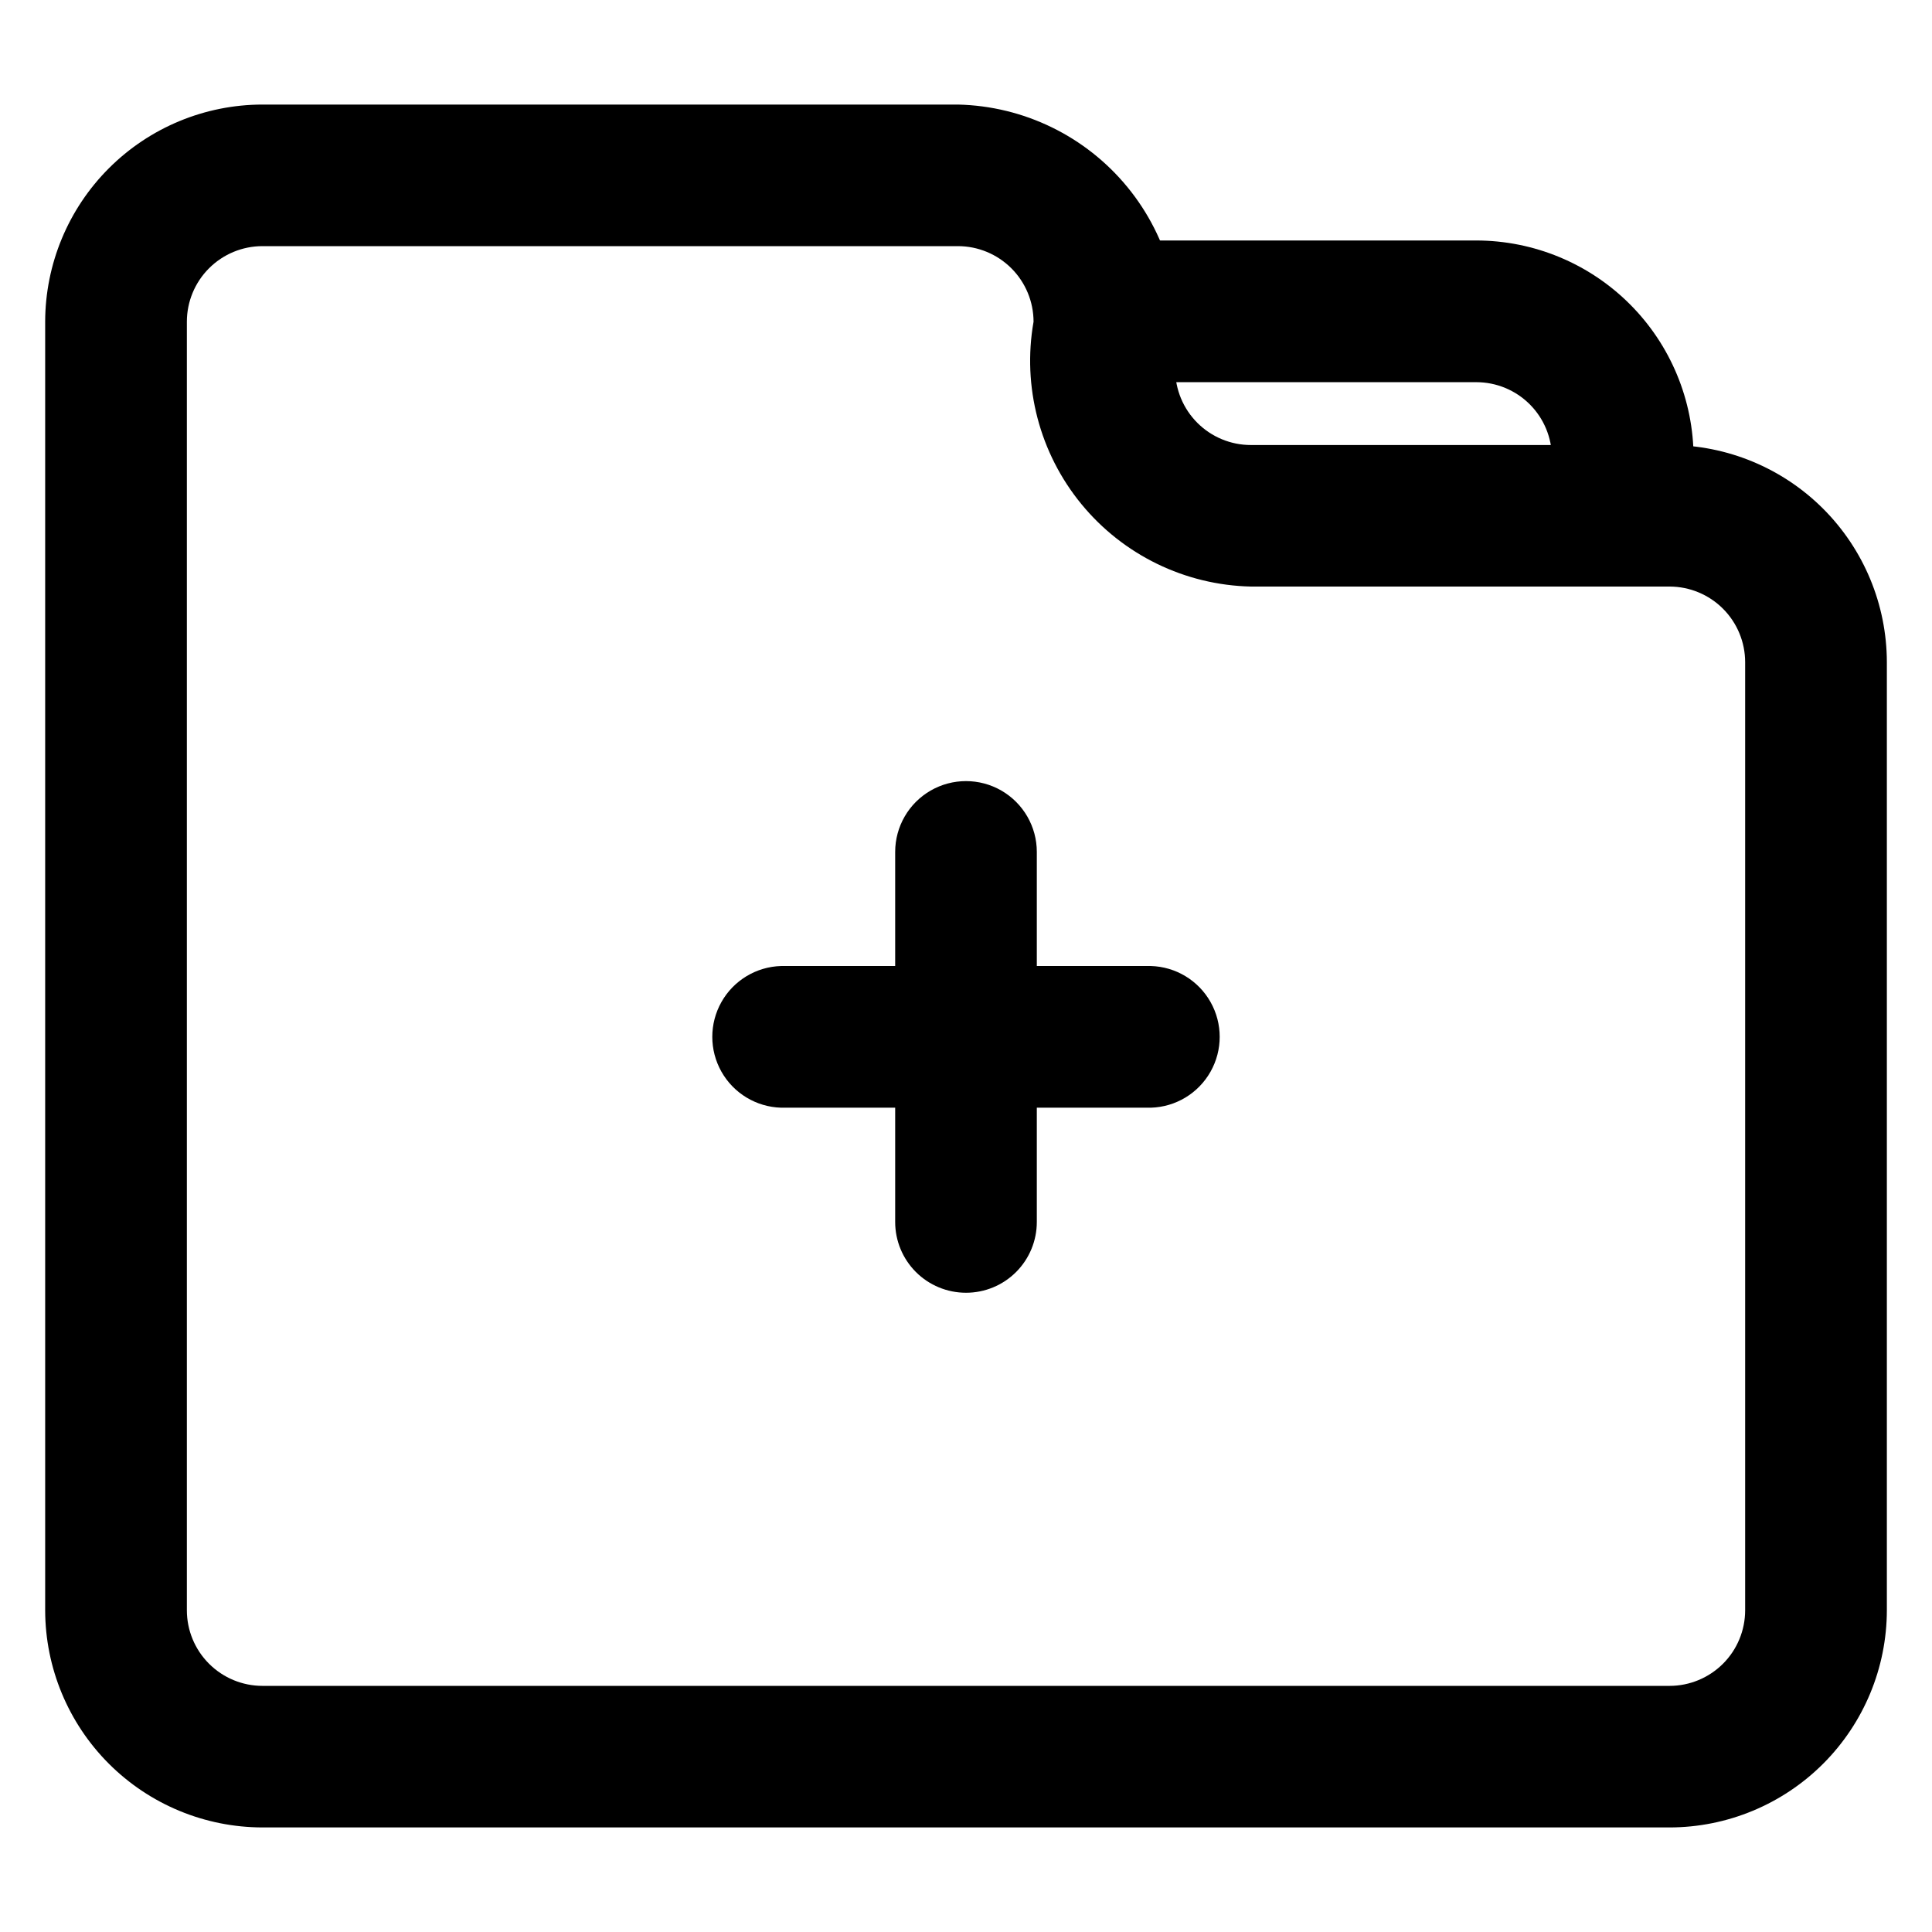
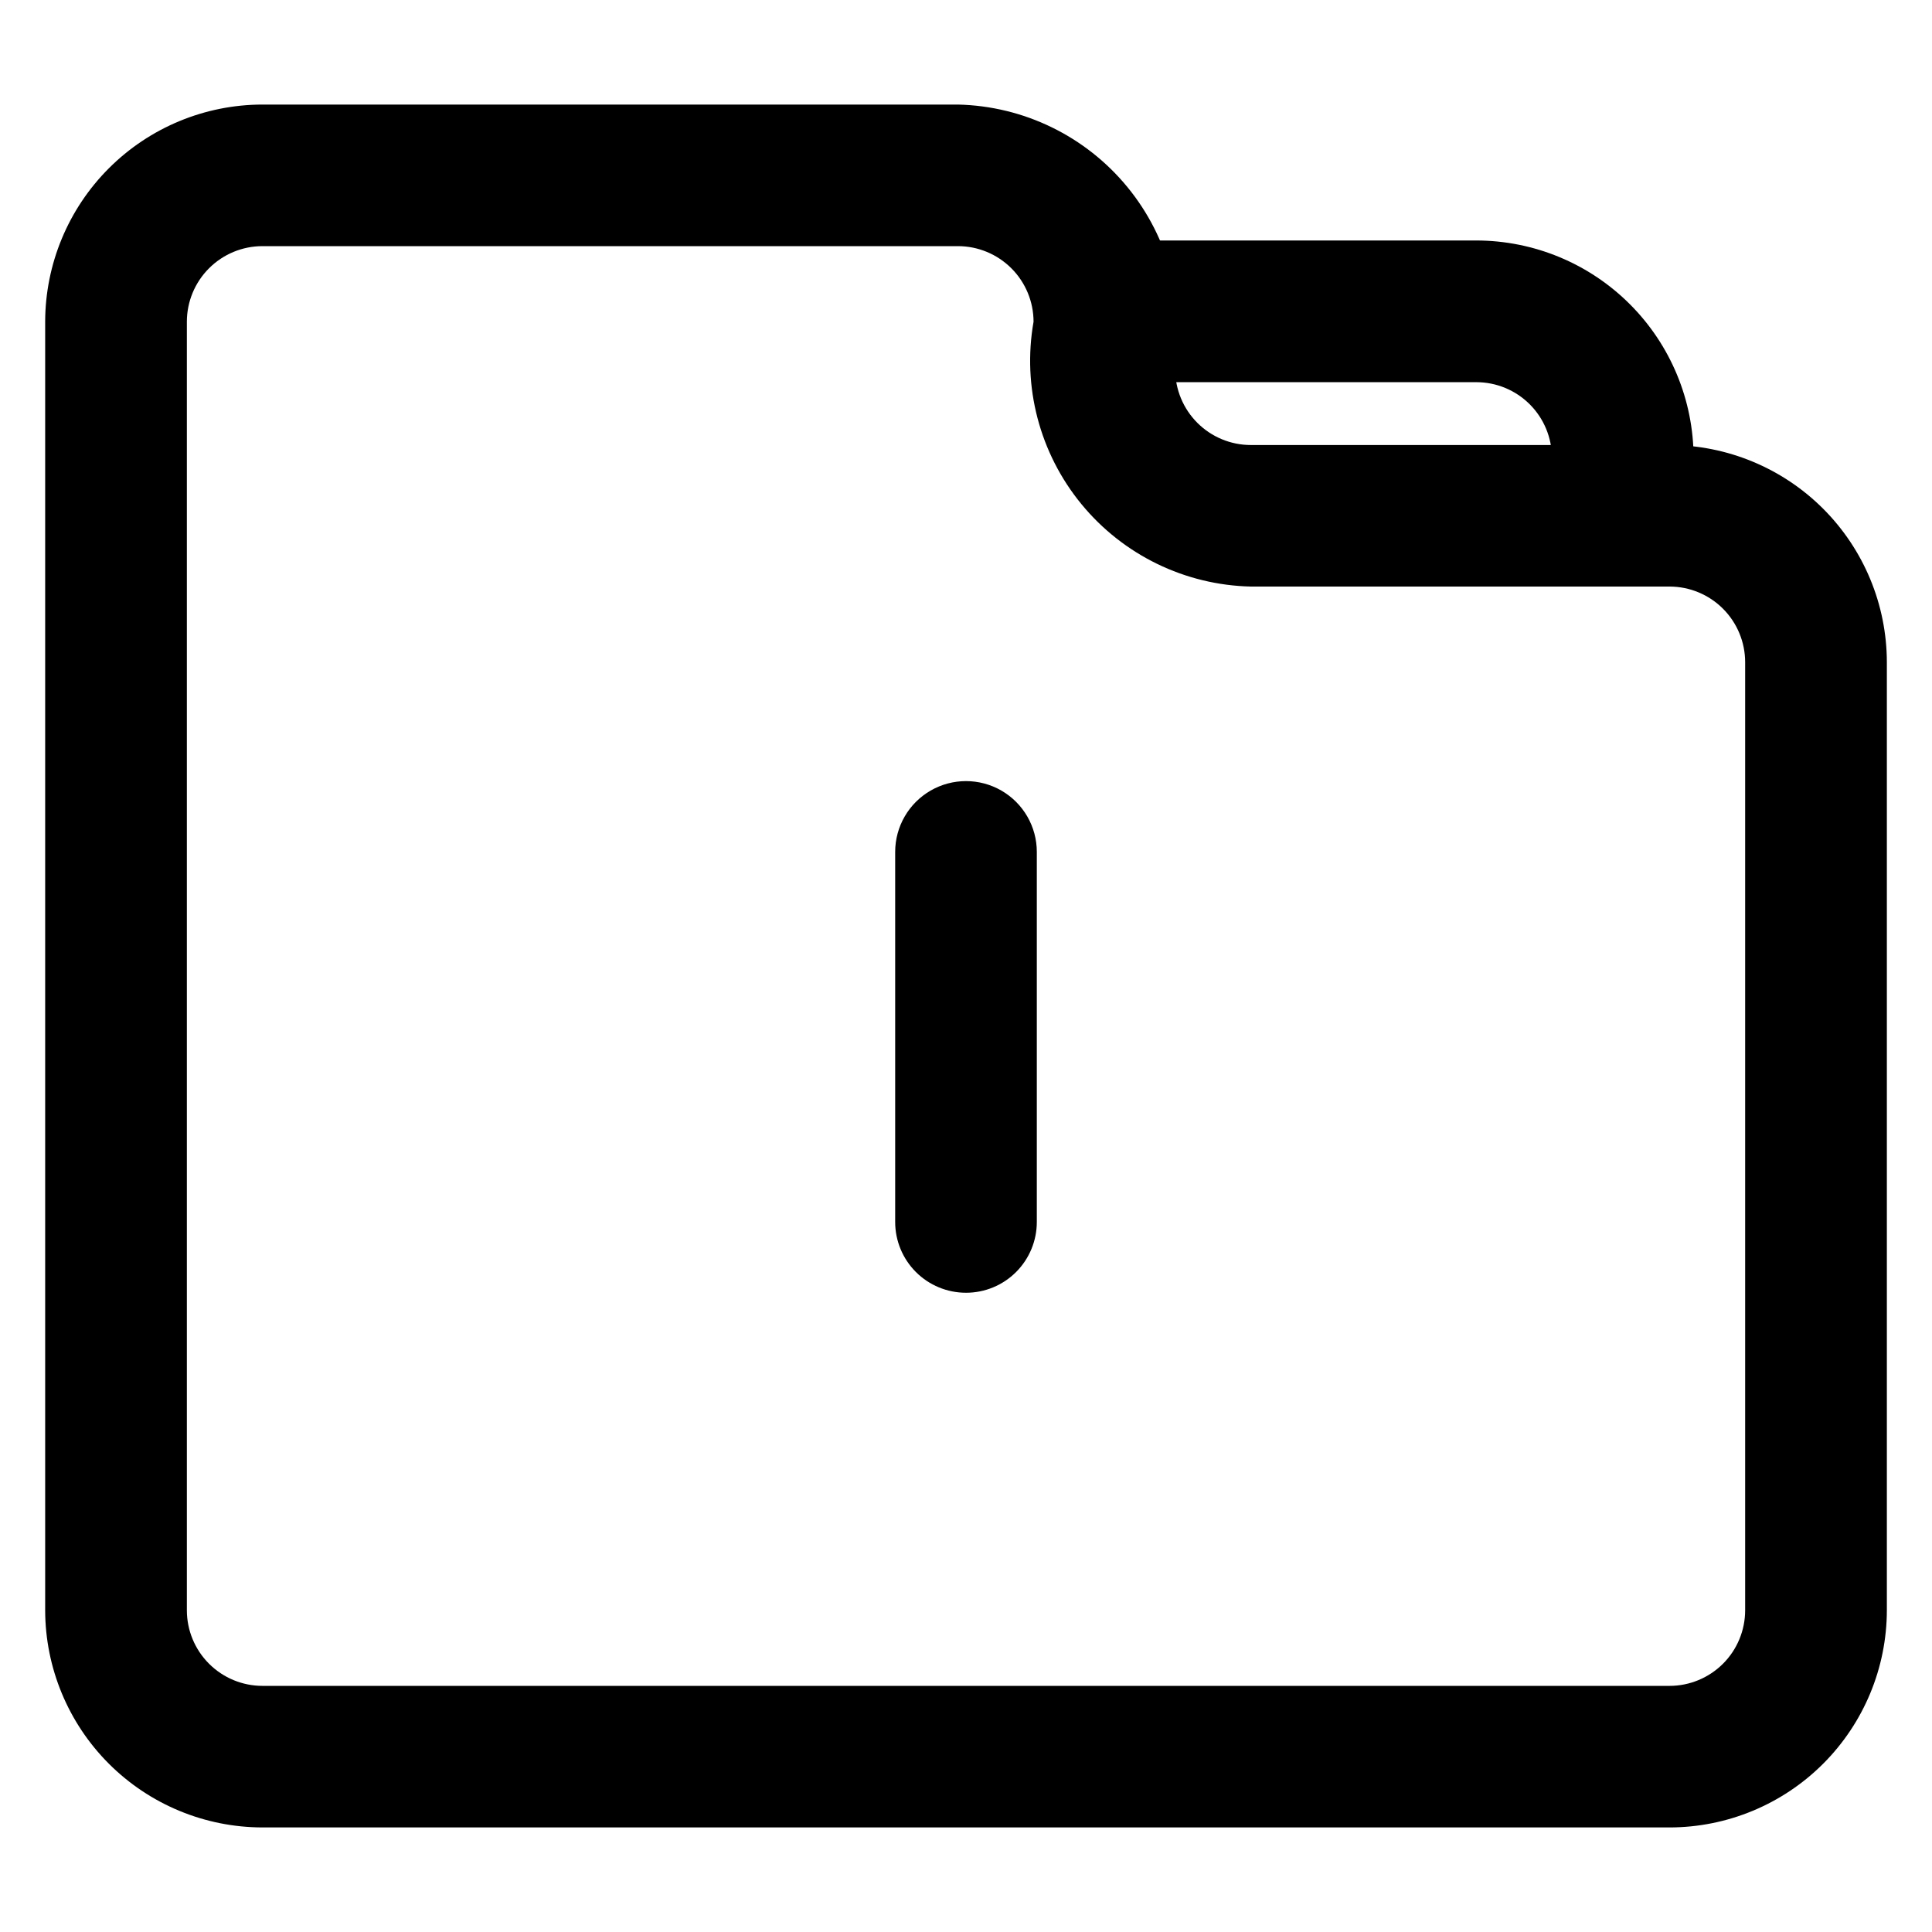
<svg xmlns="http://www.w3.org/2000/svg" fill="#000000" width="800px" height="800px" version="1.1" viewBox="144 144 512 512">
  <g>
    <path d="m586.46 628.29h-372.91c-15.262-0.02-29.891-6.086-40.684-16.871-10.793-10.789-16.867-25.414-16.895-40.676v-341.49c0.027-15.258 6.102-29.887 16.895-40.672 10.793-10.789 25.422-16.855 40.684-16.871h184.33c17.438 0.395 33.836 8.383 44.898 21.871s15.684 31.133 12.66 48.316c0.004 5.312 2.117 10.406 5.875 14.164 3.758 3.758 8.852 5.871 14.168 5.875h110.98c15.258 0.02 29.887 6.086 40.68 16.871 10.793 10.789 16.871 25.414 16.895 40.676v251.26c-0.023 15.262-6.102 29.887-16.895 40.676-10.793 10.785-25.422 16.852-40.68 16.871zm-372.91-419.06c-5.312 0.004-10.402 2.117-14.156 5.871-3.758 3.754-5.867 8.848-5.871 14.156v341.49c0.004 5.312 2.113 10.402 5.871 14.156 3.754 3.754 8.844 5.867 14.156 5.871h372.91c5.309-0.004 10.398-2.117 14.156-5.871 3.754-3.754 5.863-8.844 5.867-14.156v-251.26c-0.004-5.312-2.113-10.406-5.867-14.164-3.754-3.758-8.848-5.871-14.156-5.879h-110.98c-17.445-0.391-33.848-8.379-44.91-21.867-11.066-13.488-15.691-31.137-12.668-48.32-0.008-5.309-2.121-10.398-5.875-14.152-3.754-3.754-8.84-5.867-14.148-5.875z" />
    <path d="m574.04 299.44c-4.981 0.004-9.758-1.973-13.277-5.492-3.519-3.519-5.496-8.297-5.492-13.273v-15.367c-0.004-5.312-2.117-10.406-5.875-14.164-3.758-3.754-8.855-5.863-14.168-5.863h-98.73c-6.578-0.191-12.574-3.809-15.812-9.539-3.234-5.731-3.234-12.738 0-18.469 3.238-5.731 9.234-9.352 15.812-9.543h98.73c15.27 0.02 29.906 6.09 40.699 16.883 10.797 10.793 16.875 25.43 16.895 40.695v15.367c0 4.981-1.98 9.754-5.504 13.273s-8.301 5.496-13.277 5.492z" />
    <path d="m400 486.59c-4.981 0.004-9.758-1.973-13.277-5.492-3.519-3.519-5.496-8.297-5.492-13.273v-98.055c0-6.703 3.578-12.898 9.383-16.254 5.809-3.352 12.961-3.352 18.77 0 5.805 3.356 9.383 9.551 9.383 16.254v98.008c0.016 4.984-1.953 9.773-5.477 13.305-3.519 3.531-8.305 5.512-13.289 5.508z" />
-     <path d="m448.99 437.55h-97.988c-6.578-0.188-12.578-3.809-15.812-9.539-3.234-5.731-3.234-12.738 0-18.469 3.234-5.731 9.234-9.352 15.812-9.539h97.992-0.004c6.582 0.188 12.578 3.809 15.812 9.539 3.238 5.731 3.238 12.738 0 18.469-3.234 5.731-9.23 9.352-15.812 9.539z" />
  </g>
</svg>